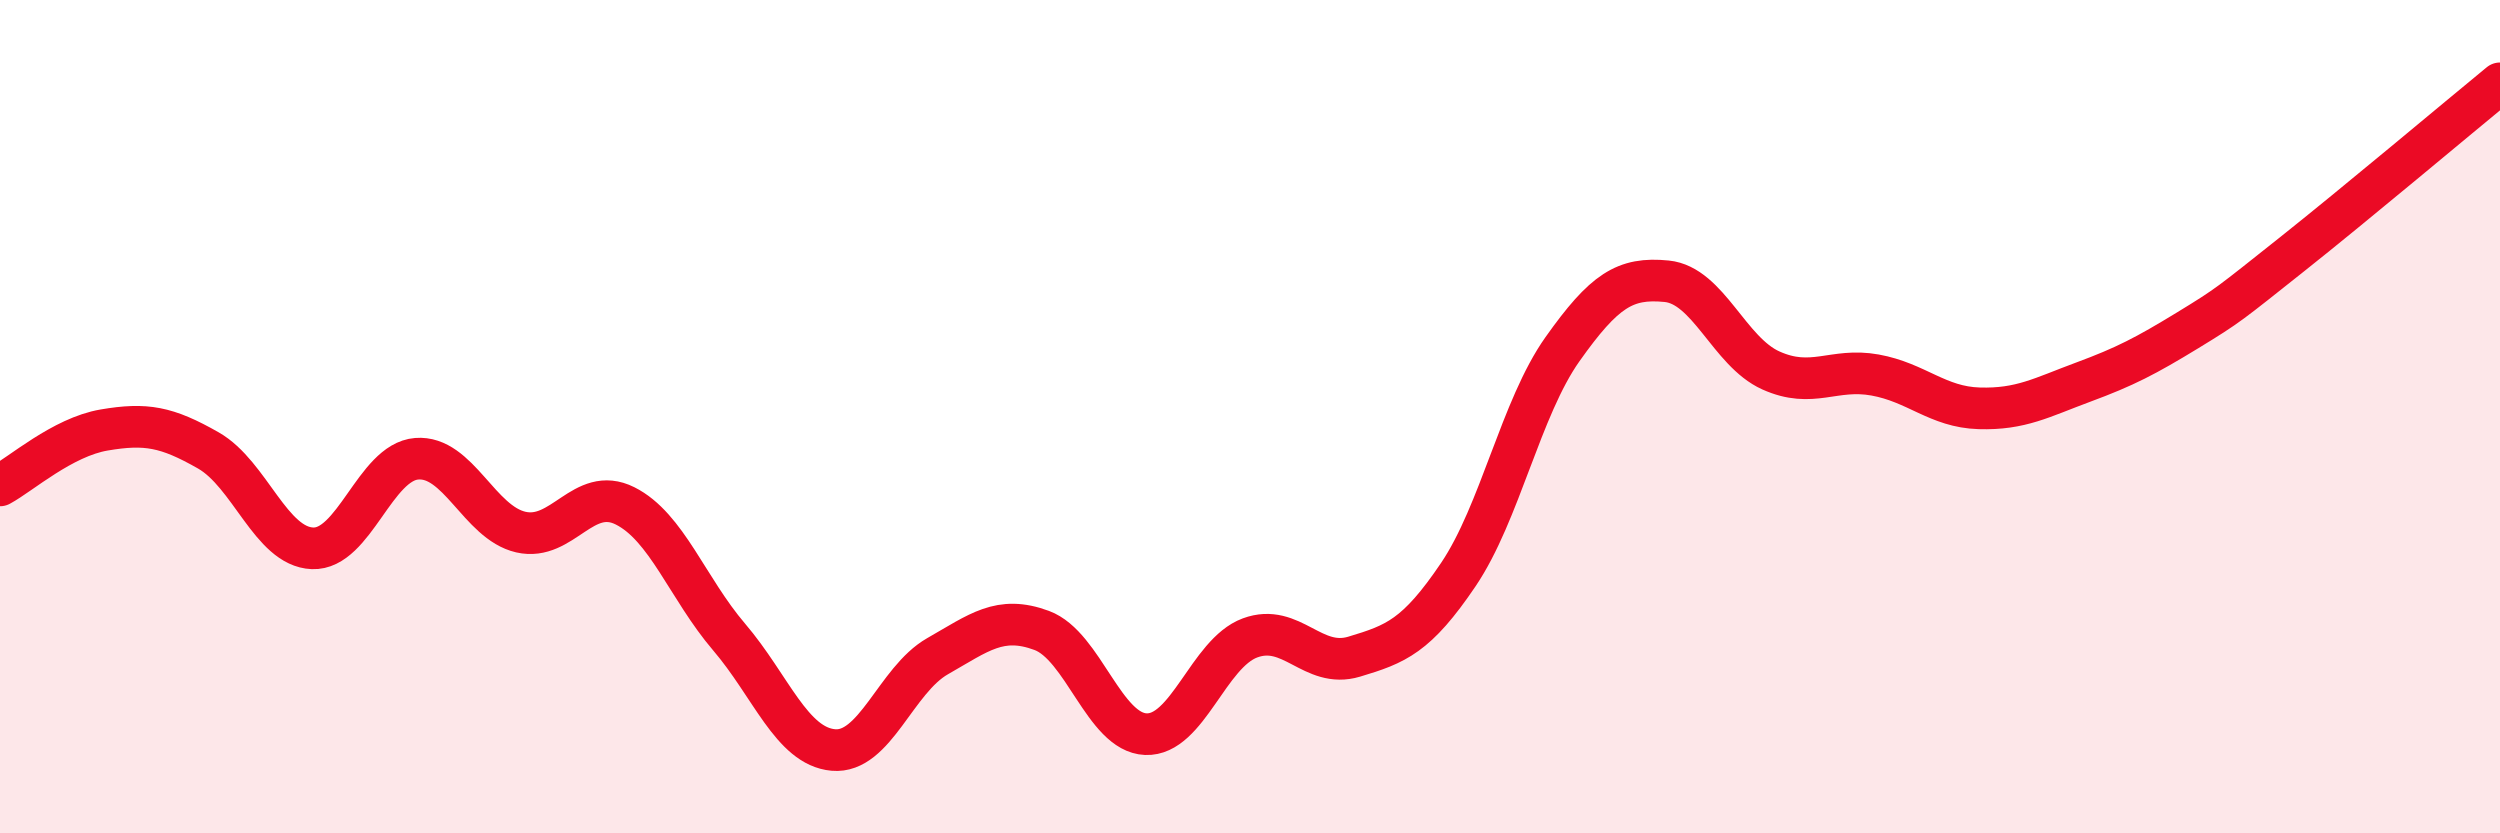
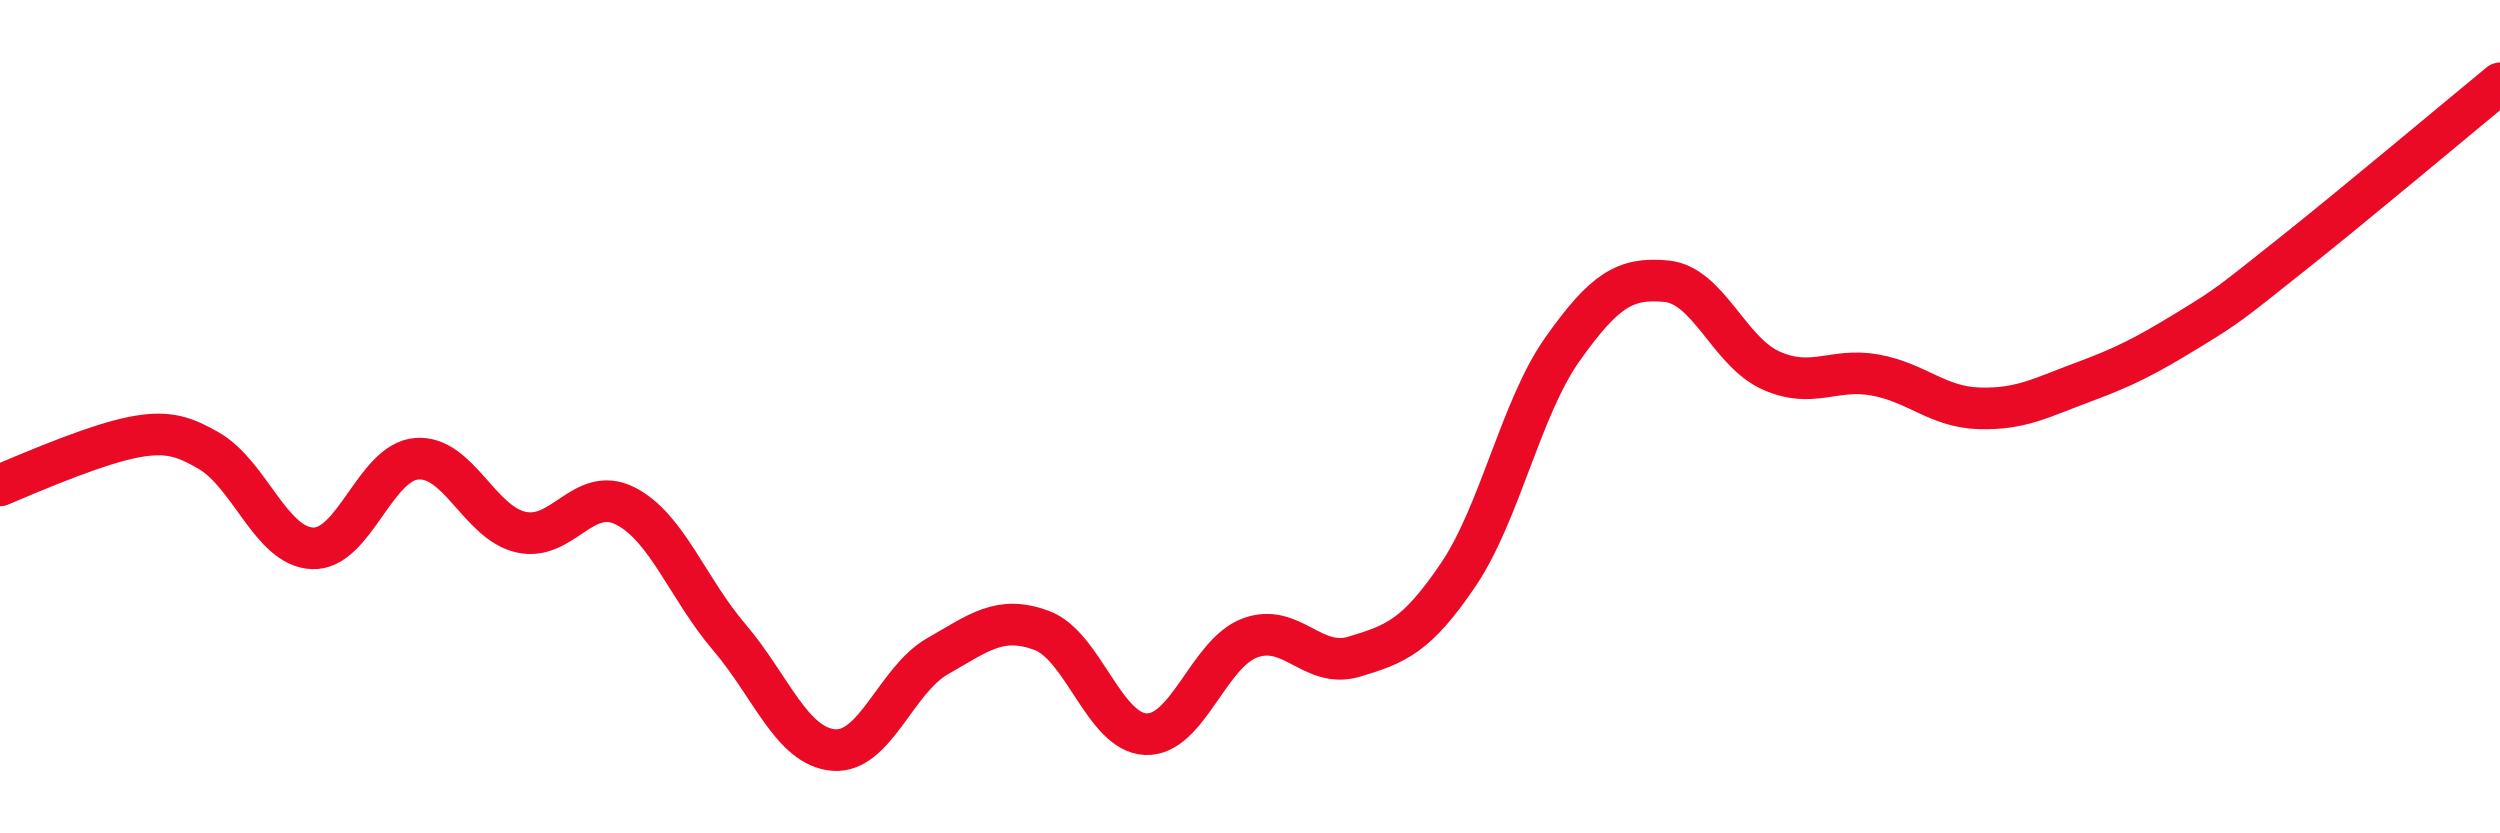
<svg xmlns="http://www.w3.org/2000/svg" width="60" height="20" viewBox="0 0 60 20">
-   <path d="M 0,11.65 C 0.5,11.38 1.5,10.49 2.5,10.32 C 3.5,10.15 4,10.24 5,10.81 C 6,11.38 6.5,13.12 7.5,13.16 C 8.5,13.2 9,11.09 10,11.01 C 11,10.93 11.5,12.54 12.5,12.77 C 13.5,13 14,11.64 15,12.14 C 16,12.64 16.5,14.12 17.5,15.29 C 18.5,16.46 19,17.91 20,18 C 21,18.09 21.5,16.32 22.5,15.75 C 23.5,15.18 24,14.76 25,15.13 C 26,15.5 26.5,17.58 27.5,17.62 C 28.5,17.66 29,15.68 30,15.31 C 31,14.94 31.5,16.06 32.5,15.76 C 33.5,15.46 34,15.27 35,13.79 C 36,12.31 36.5,9.79 37.5,8.38 C 38.5,6.97 39,6.65 40,6.75 C 41,6.85 41.5,8.44 42.5,8.89 C 43.5,9.34 44,8.82 45,9 C 46,9.18 46.5,9.77 47.5,9.8 C 48.5,9.83 49,9.54 50,9.17 C 51,8.8 51.5,8.54 52.5,7.93 C 53.5,7.32 53.5,7.3 55,6.11 C 56.5,4.92 59,2.82 60,2L60 20L0 20Z" fill="#EB0A25" opacity="0.1" stroke-linecap="round" stroke-linejoin="round" />
-   <path d="M 0,11.65 C 0.5,11.38 1.5,10.49 2.5,10.32 C 3.5,10.15 4,10.24 5,10.81 C 6,11.38 6.5,13.12 7.5,13.16 C 8.5,13.2 9,11.09 10,11.01 C 11,10.93 11.5,12.54 12.5,12.77 C 13.5,13 14,11.64 15,12.14 C 16,12.64 16.5,14.12 17.5,15.29 C 18.5,16.46 19,17.91 20,18 C 21,18.09 21.5,16.32 22.5,15.75 C 23.5,15.18 24,14.76 25,15.13 C 26,15.5 26.5,17.58 27.5,17.62 C 28.5,17.66 29,15.68 30,15.31 C 31,14.94 31.5,16.06 32.5,15.76 C 33.5,15.46 34,15.27 35,13.79 C 36,12.31 36.5,9.79 37.5,8.38 C 38.5,6.97 39,6.65 40,6.75 C 41,6.85 41.5,8.44 42.5,8.89 C 43.5,9.34 44,8.82 45,9 C 46,9.18 46.5,9.77 47.5,9.8 C 48.5,9.83 49,9.54 50,9.17 C 51,8.8 51.5,8.54 52.5,7.93 C 53.5,7.32 53.5,7.3 55,6.11 C 56.5,4.92 59,2.82 60,2" stroke="#EB0A25" stroke-width="1" fill="none" stroke-linecap="round" stroke-linejoin="round" />
+   <path d="M 0,11.65 C 3.5,10.15 4,10.24 5,10.81 C 6,11.38 6.5,13.12 7.5,13.16 C 8.5,13.2 9,11.09 10,11.01 C 11,10.93 11.5,12.54 12.5,12.77 C 13.5,13 14,11.64 15,12.14 C 16,12.64 16.5,14.12 17.5,15.29 C 18.5,16.46 19,17.91 20,18 C 21,18.09 21.5,16.32 22.5,15.75 C 23.5,15.18 24,14.76 25,15.13 C 26,15.5 26.5,17.58 27.5,17.62 C 28.5,17.66 29,15.68 30,15.31 C 31,14.94 31.5,16.06 32.5,15.76 C 33.5,15.46 34,15.27 35,13.79 C 36,12.31 36.5,9.79 37.5,8.38 C 38.5,6.97 39,6.65 40,6.75 C 41,6.85 41.5,8.44 42.5,8.89 C 43.5,9.34 44,8.82 45,9 C 46,9.18 46.5,9.77 47.5,9.8 C 48.5,9.83 49,9.54 50,9.17 C 51,8.8 51.5,8.54 52.5,7.93 C 53.5,7.32 53.5,7.3 55,6.11 C 56.5,4.92 59,2.82 60,2" stroke="#EB0A25" stroke-width="1" fill="none" stroke-linecap="round" stroke-linejoin="round" />
</svg>